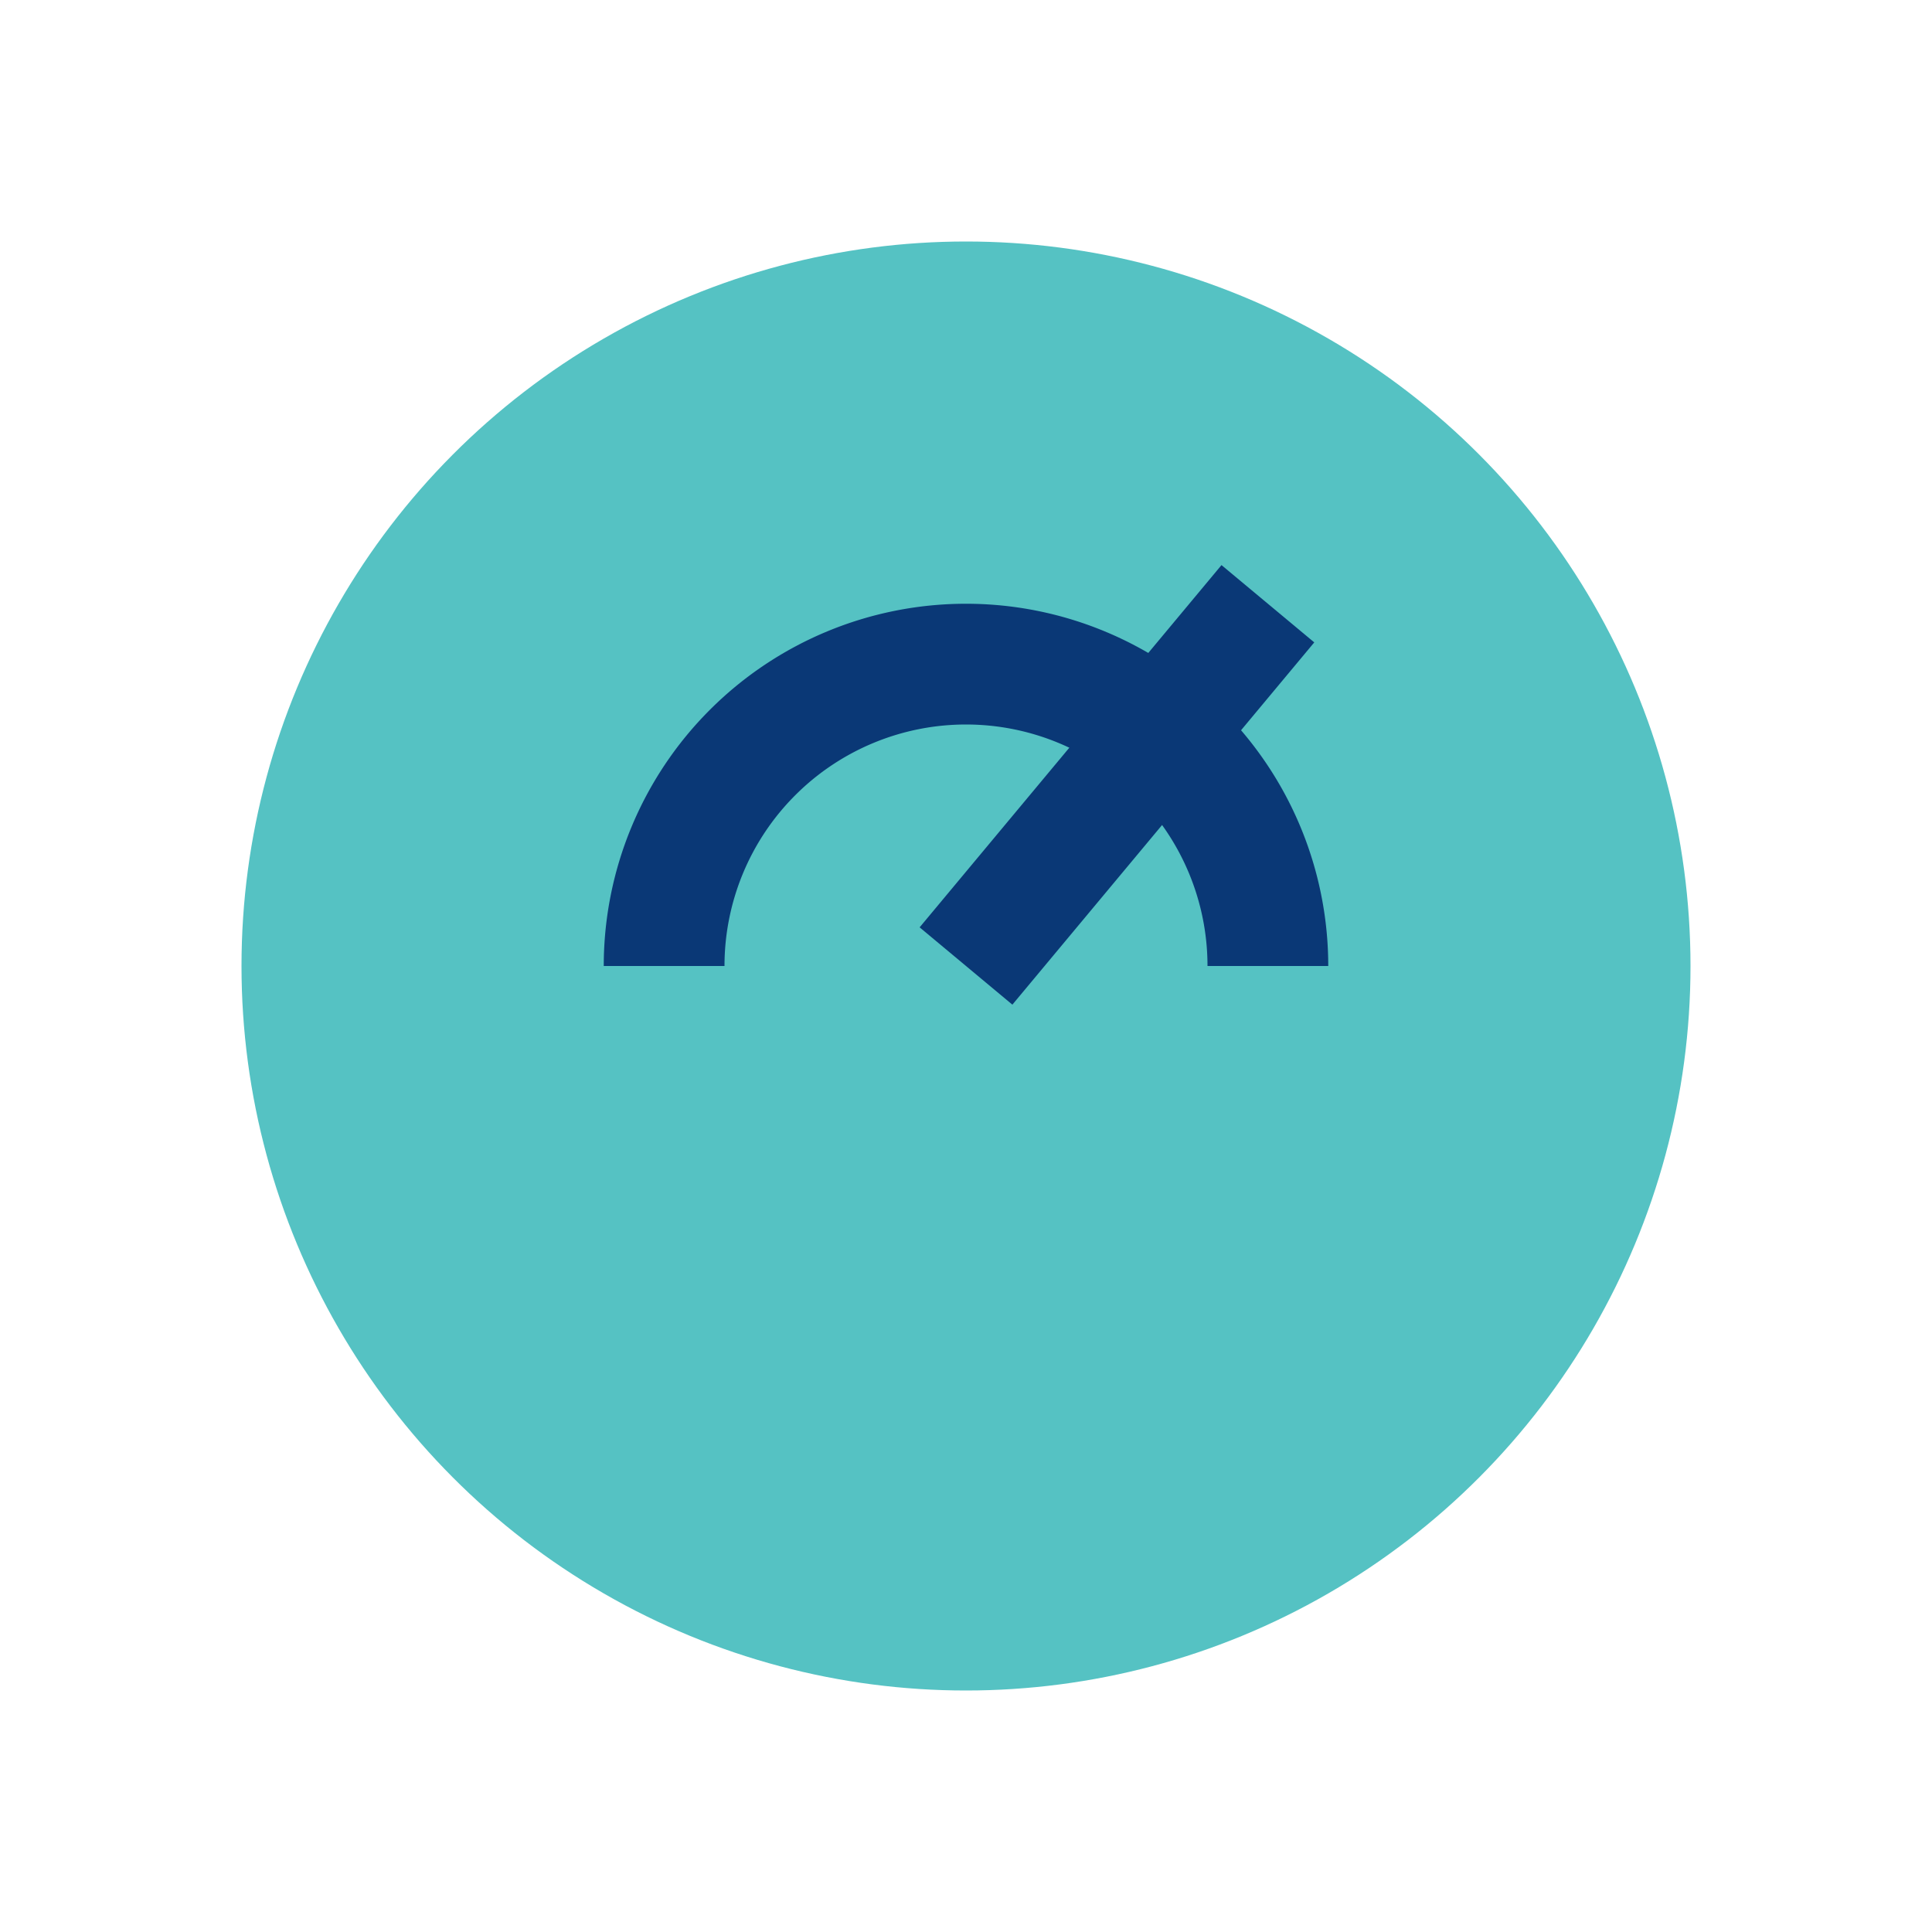
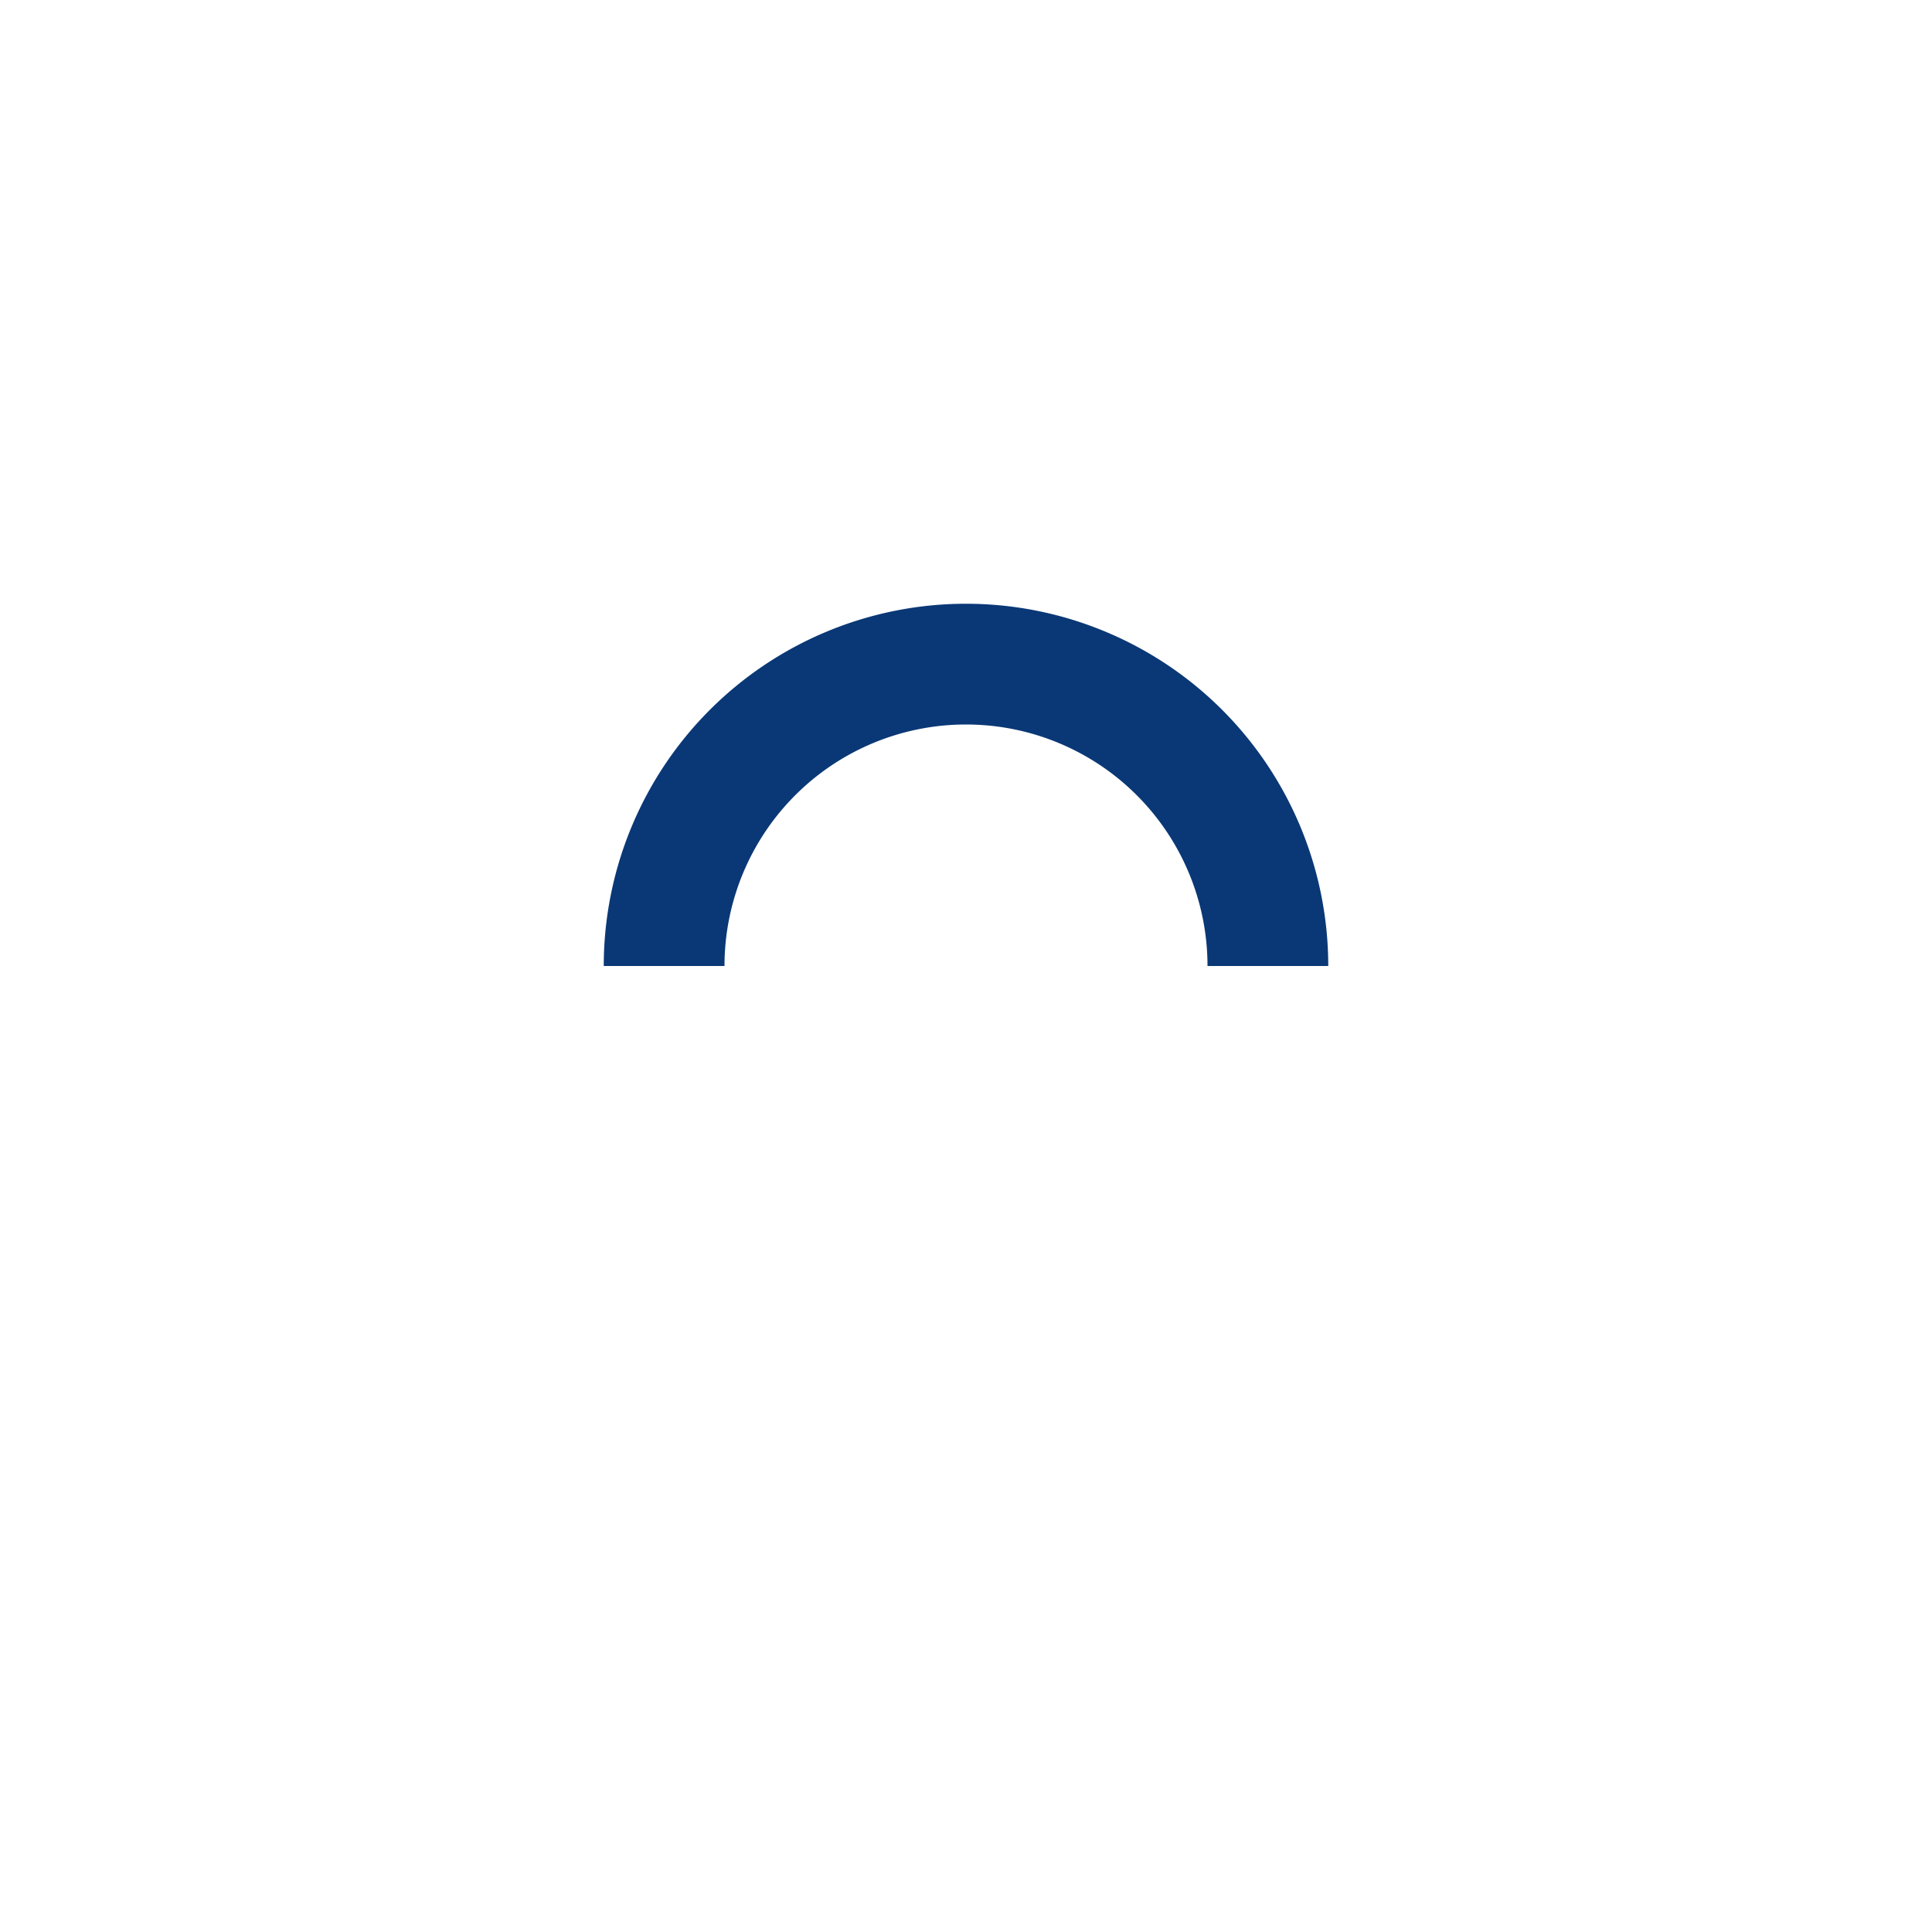
<svg xmlns="http://www.w3.org/2000/svg" width="32" height="32" viewBox="0 0 32 32">
-   <circle cx="16" cy="16" r="12" fill="#55C2C3" />
  <path d="M21 16a5 5 0 1 0-10 0" fill="none" stroke="#0A3876" stroke-width="2" />
-   <path d="M16 16l5-6" stroke="#0A3876" stroke-width="2" />
</svg>